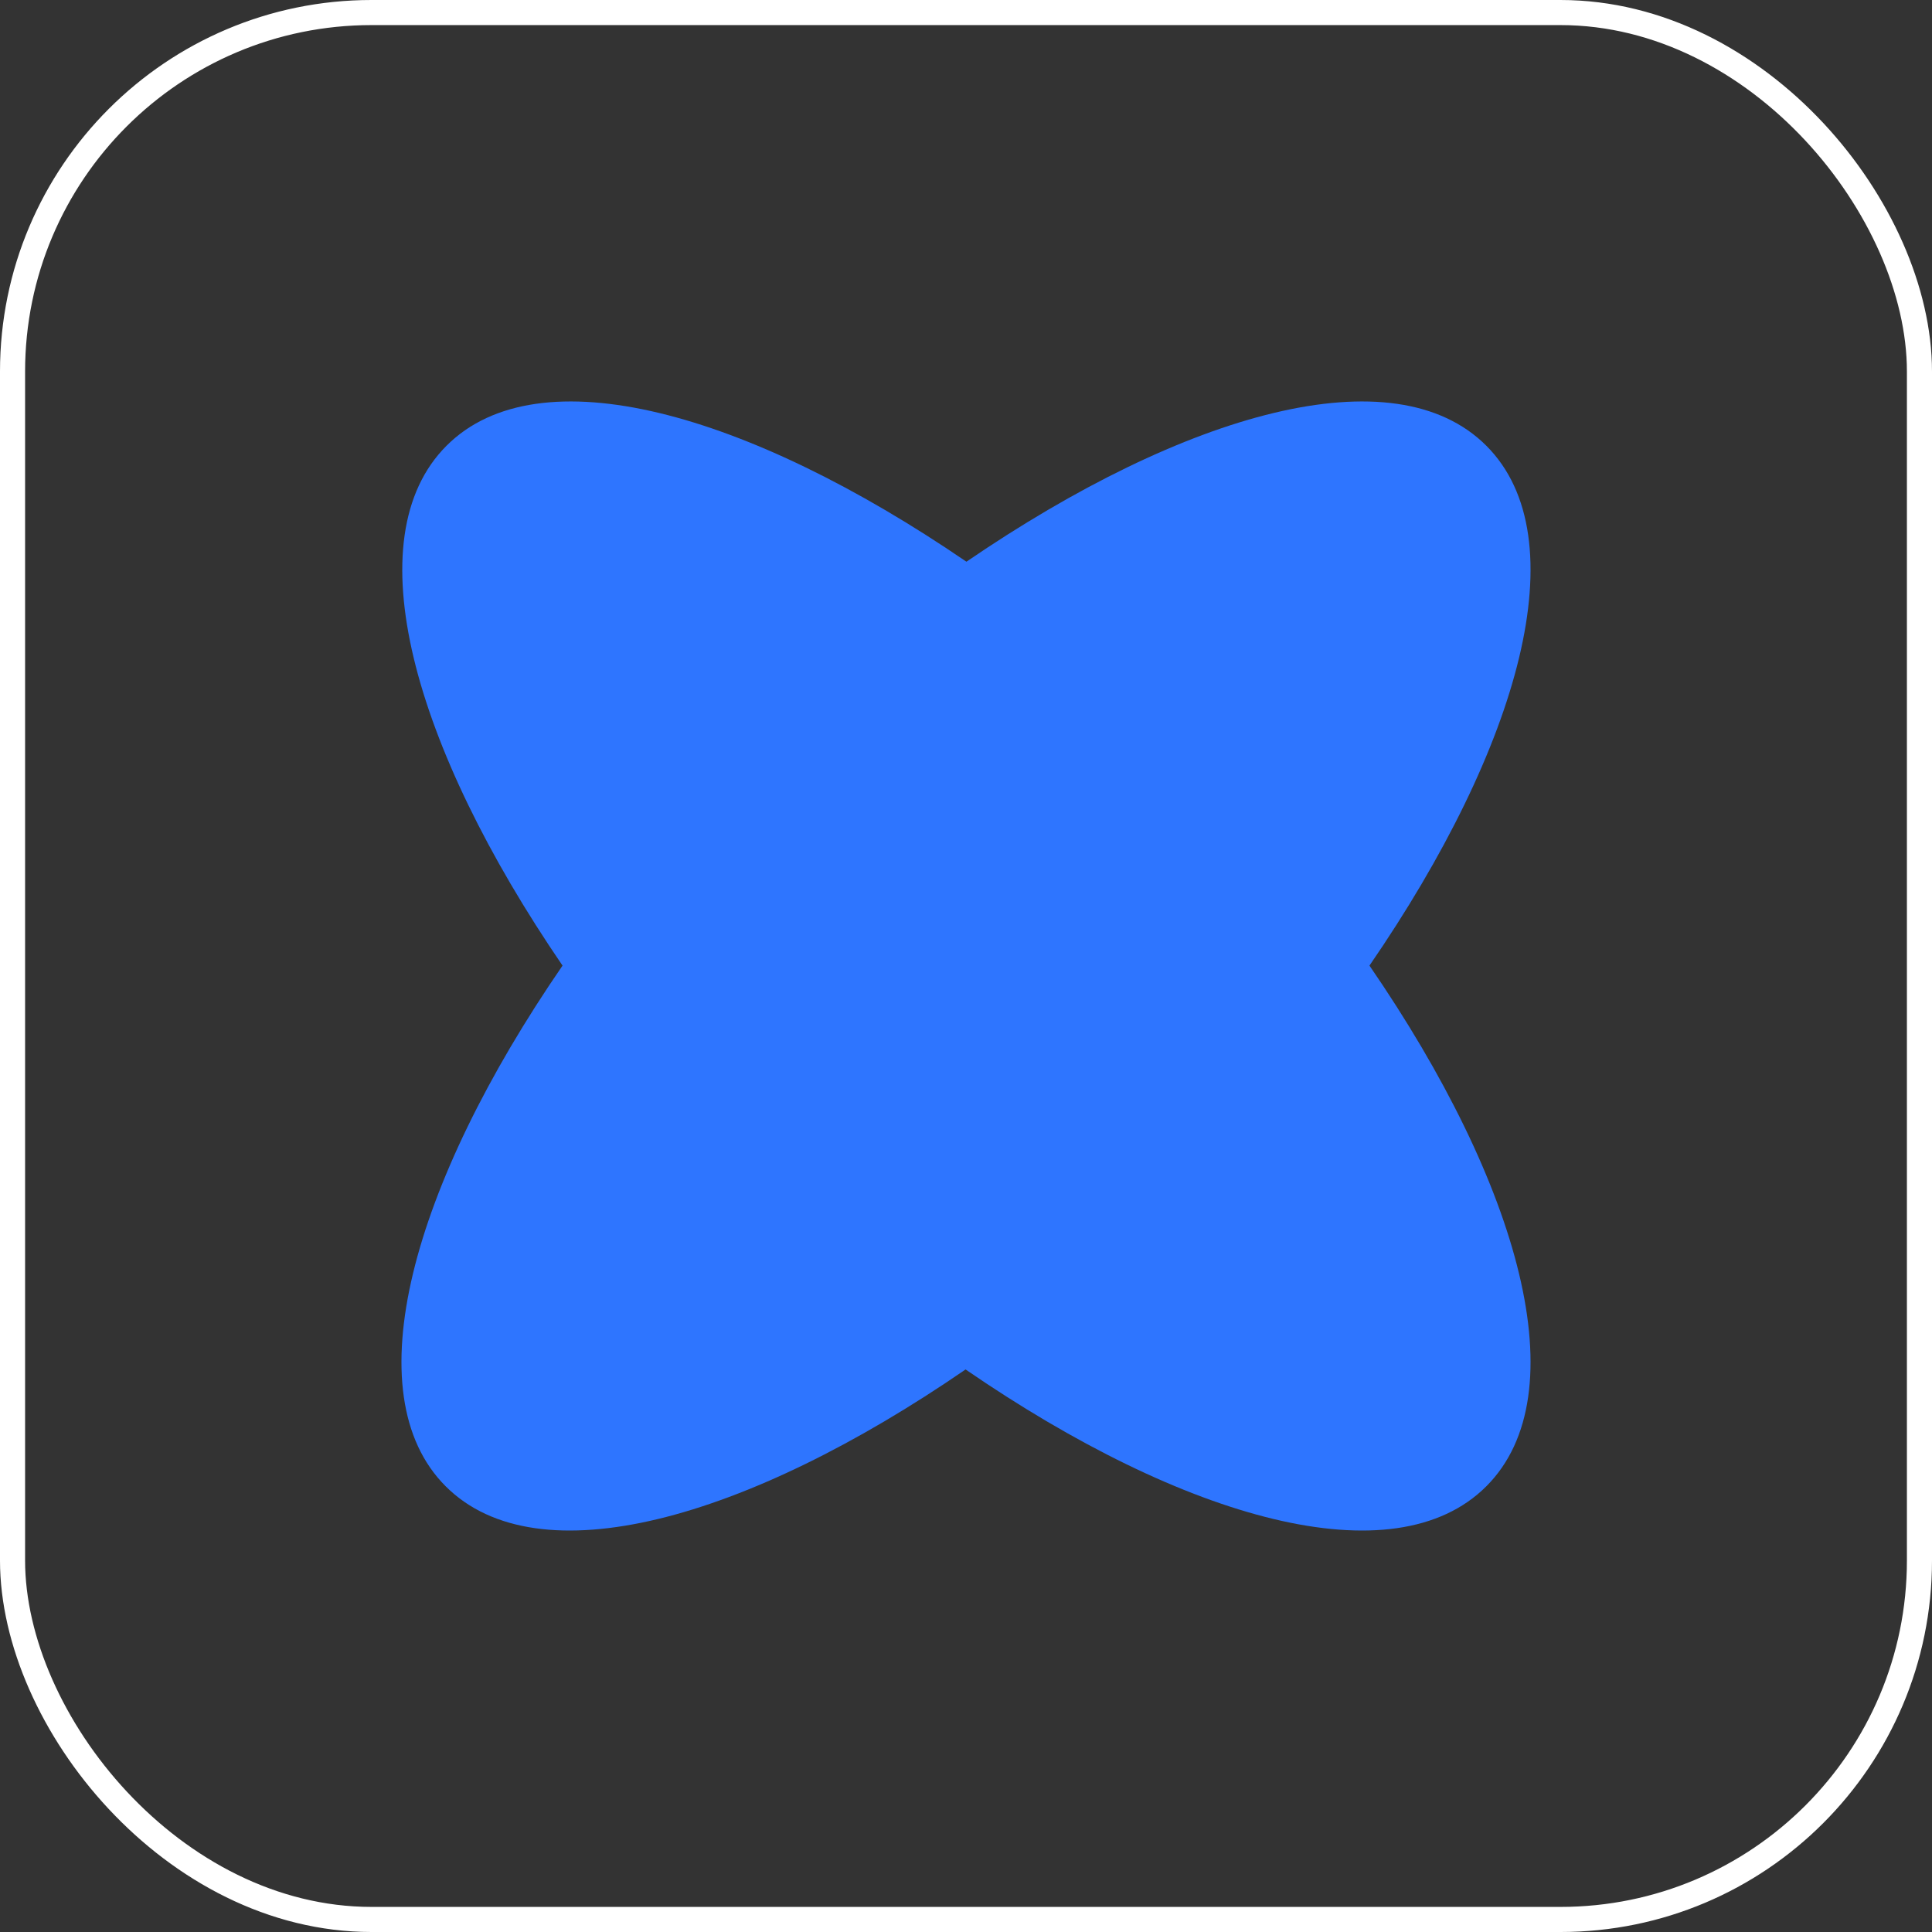
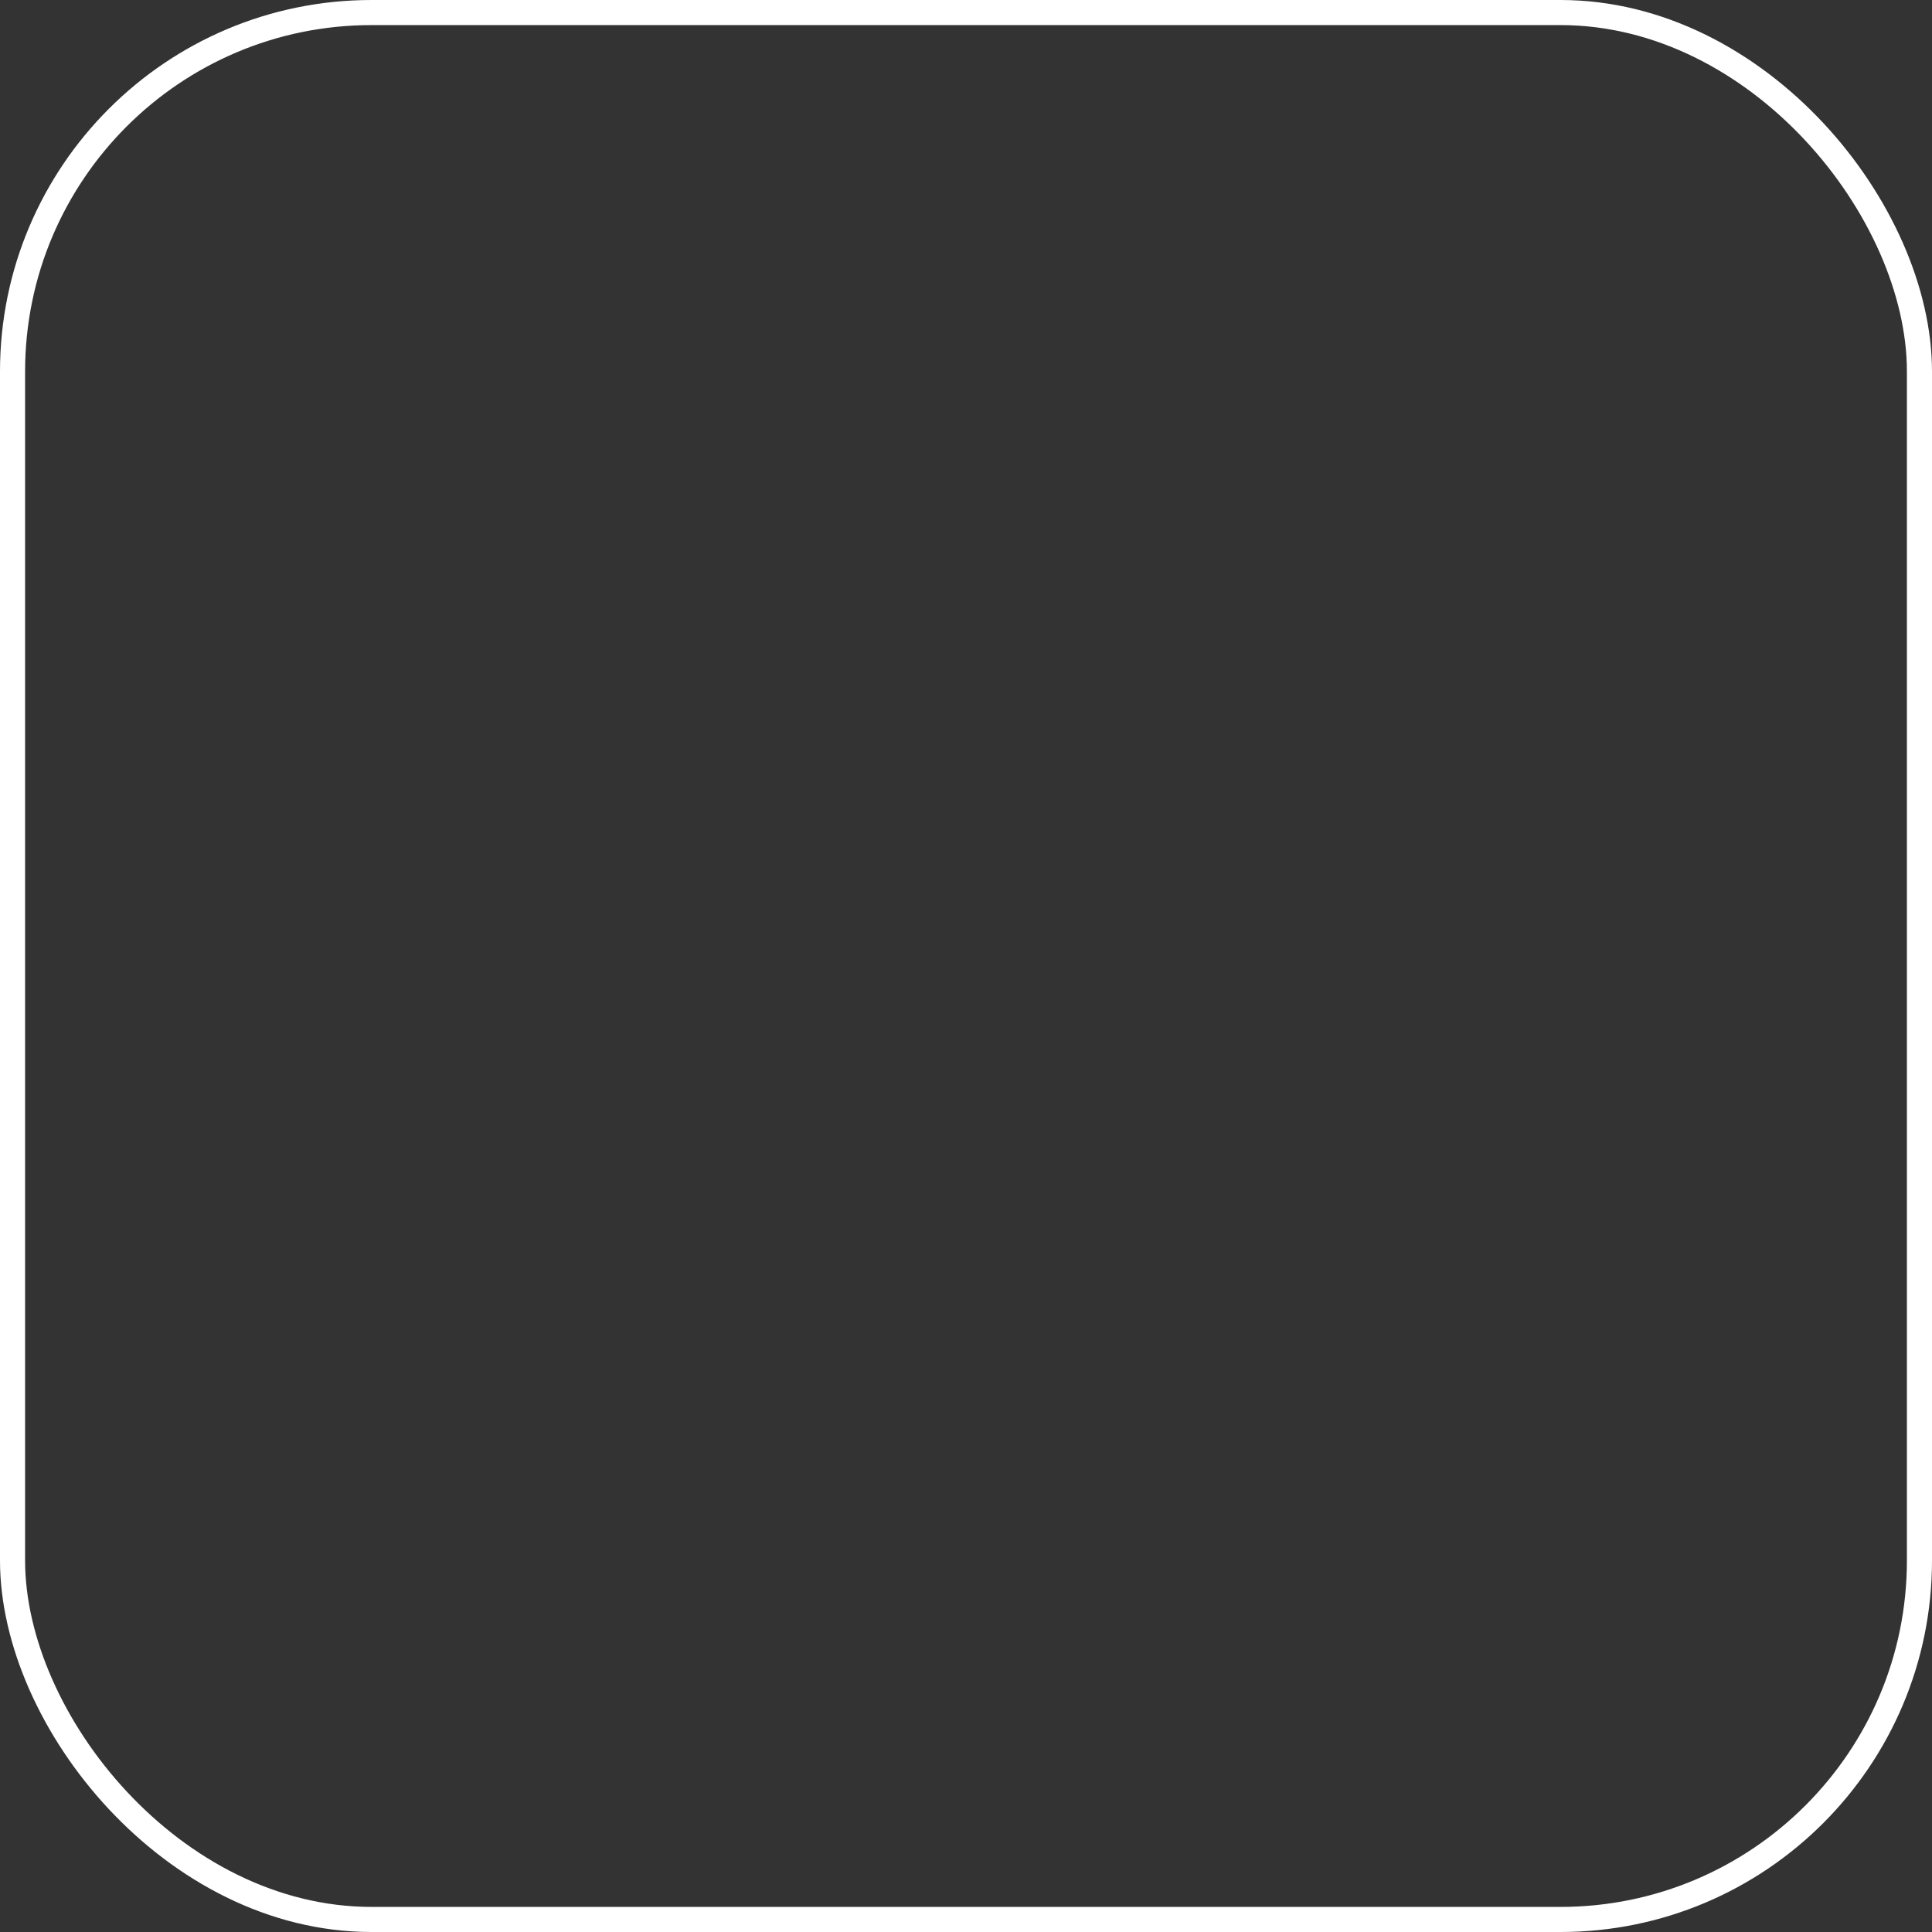
<svg xmlns="http://www.w3.org/2000/svg" width="77" height="77" viewBox="0 0 77 77" fill="none">
  <rect x="0" y="0" width="77" height="77" fill="#333333" stroke="none" />
  <rect x="0.5" y="0.5" width="76" height="76" rx="14.308" stroke="white" />
-   <path d="M17.763 59.237C21.441 62.915 29.743 60.587 38.483 54.58C47.223 60.587 55.559 62.915 59.237 59.237C62.915 55.559 60.587 47.224 54.58 38.484C60.587 29.744 62.915 21.442 59.237 17.764C55.559 14.086 47.257 16.414 38.517 22.387C29.777 16.414 21.475 14.086 17.797 17.764C14.118 21.442 16.447 29.744 22.42 38.484C16.413 47.224 14.085 55.559 17.763 59.237Z" fill="#2E75FF" />
</svg>